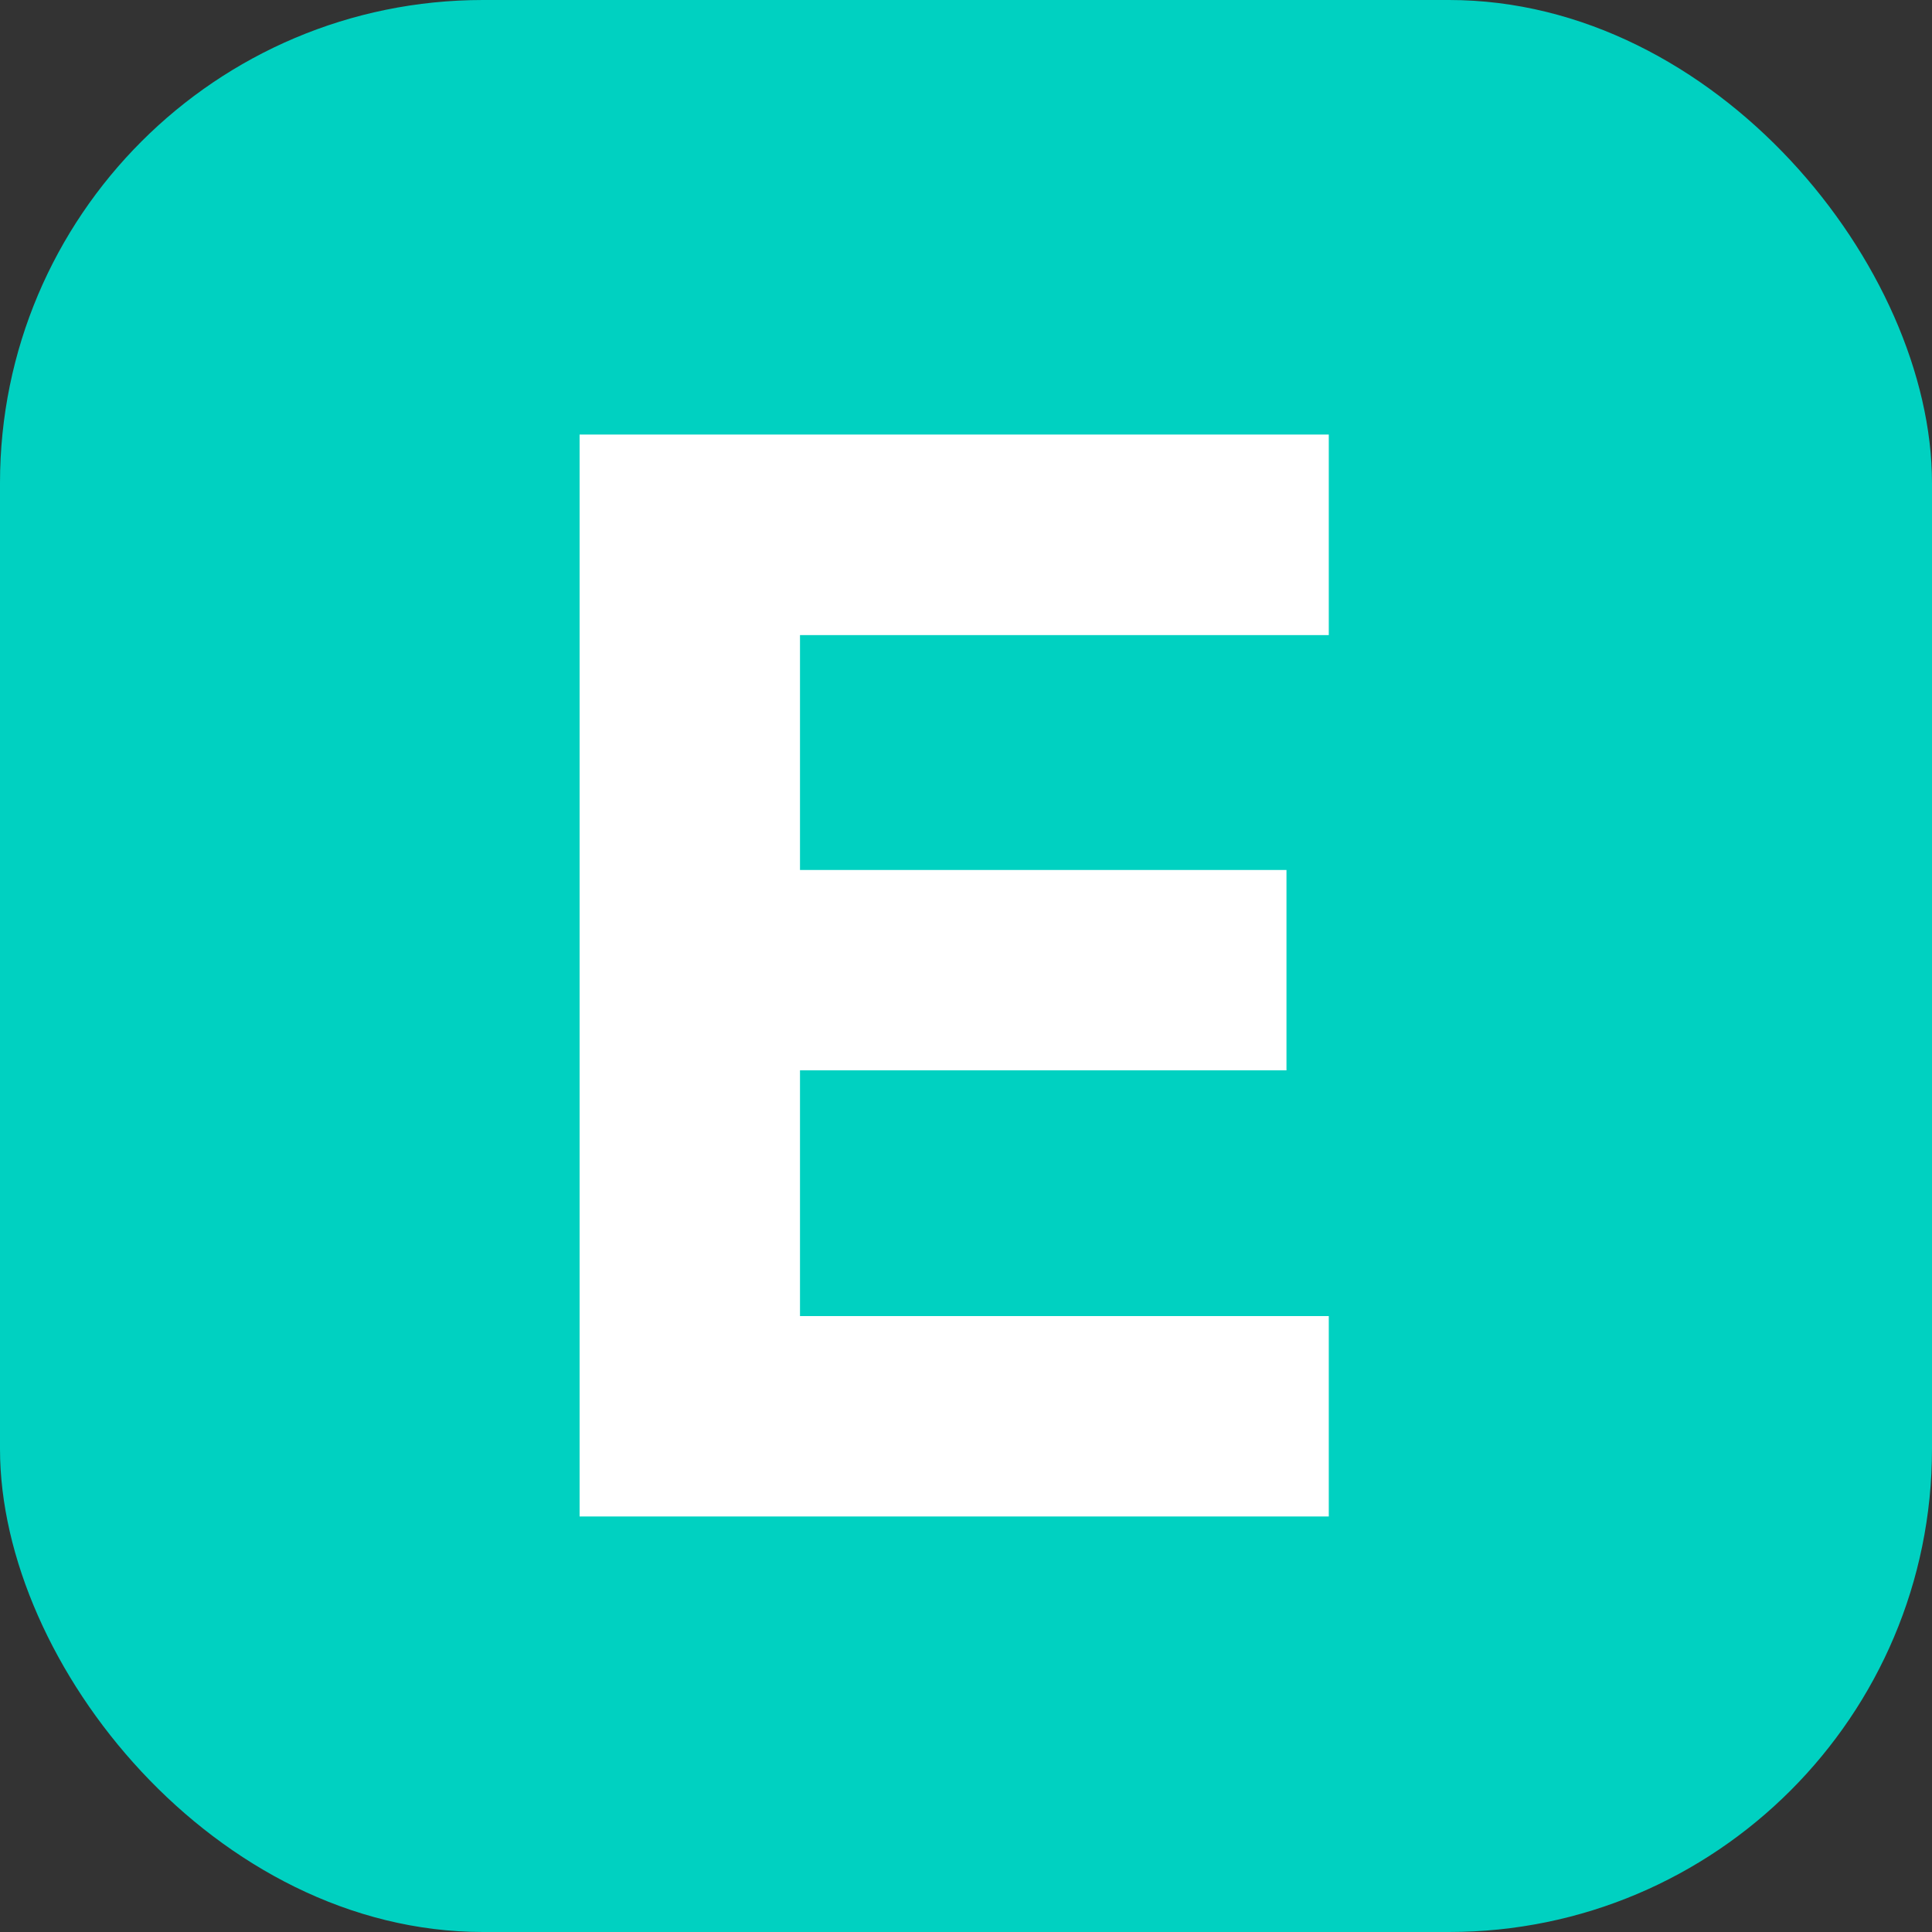
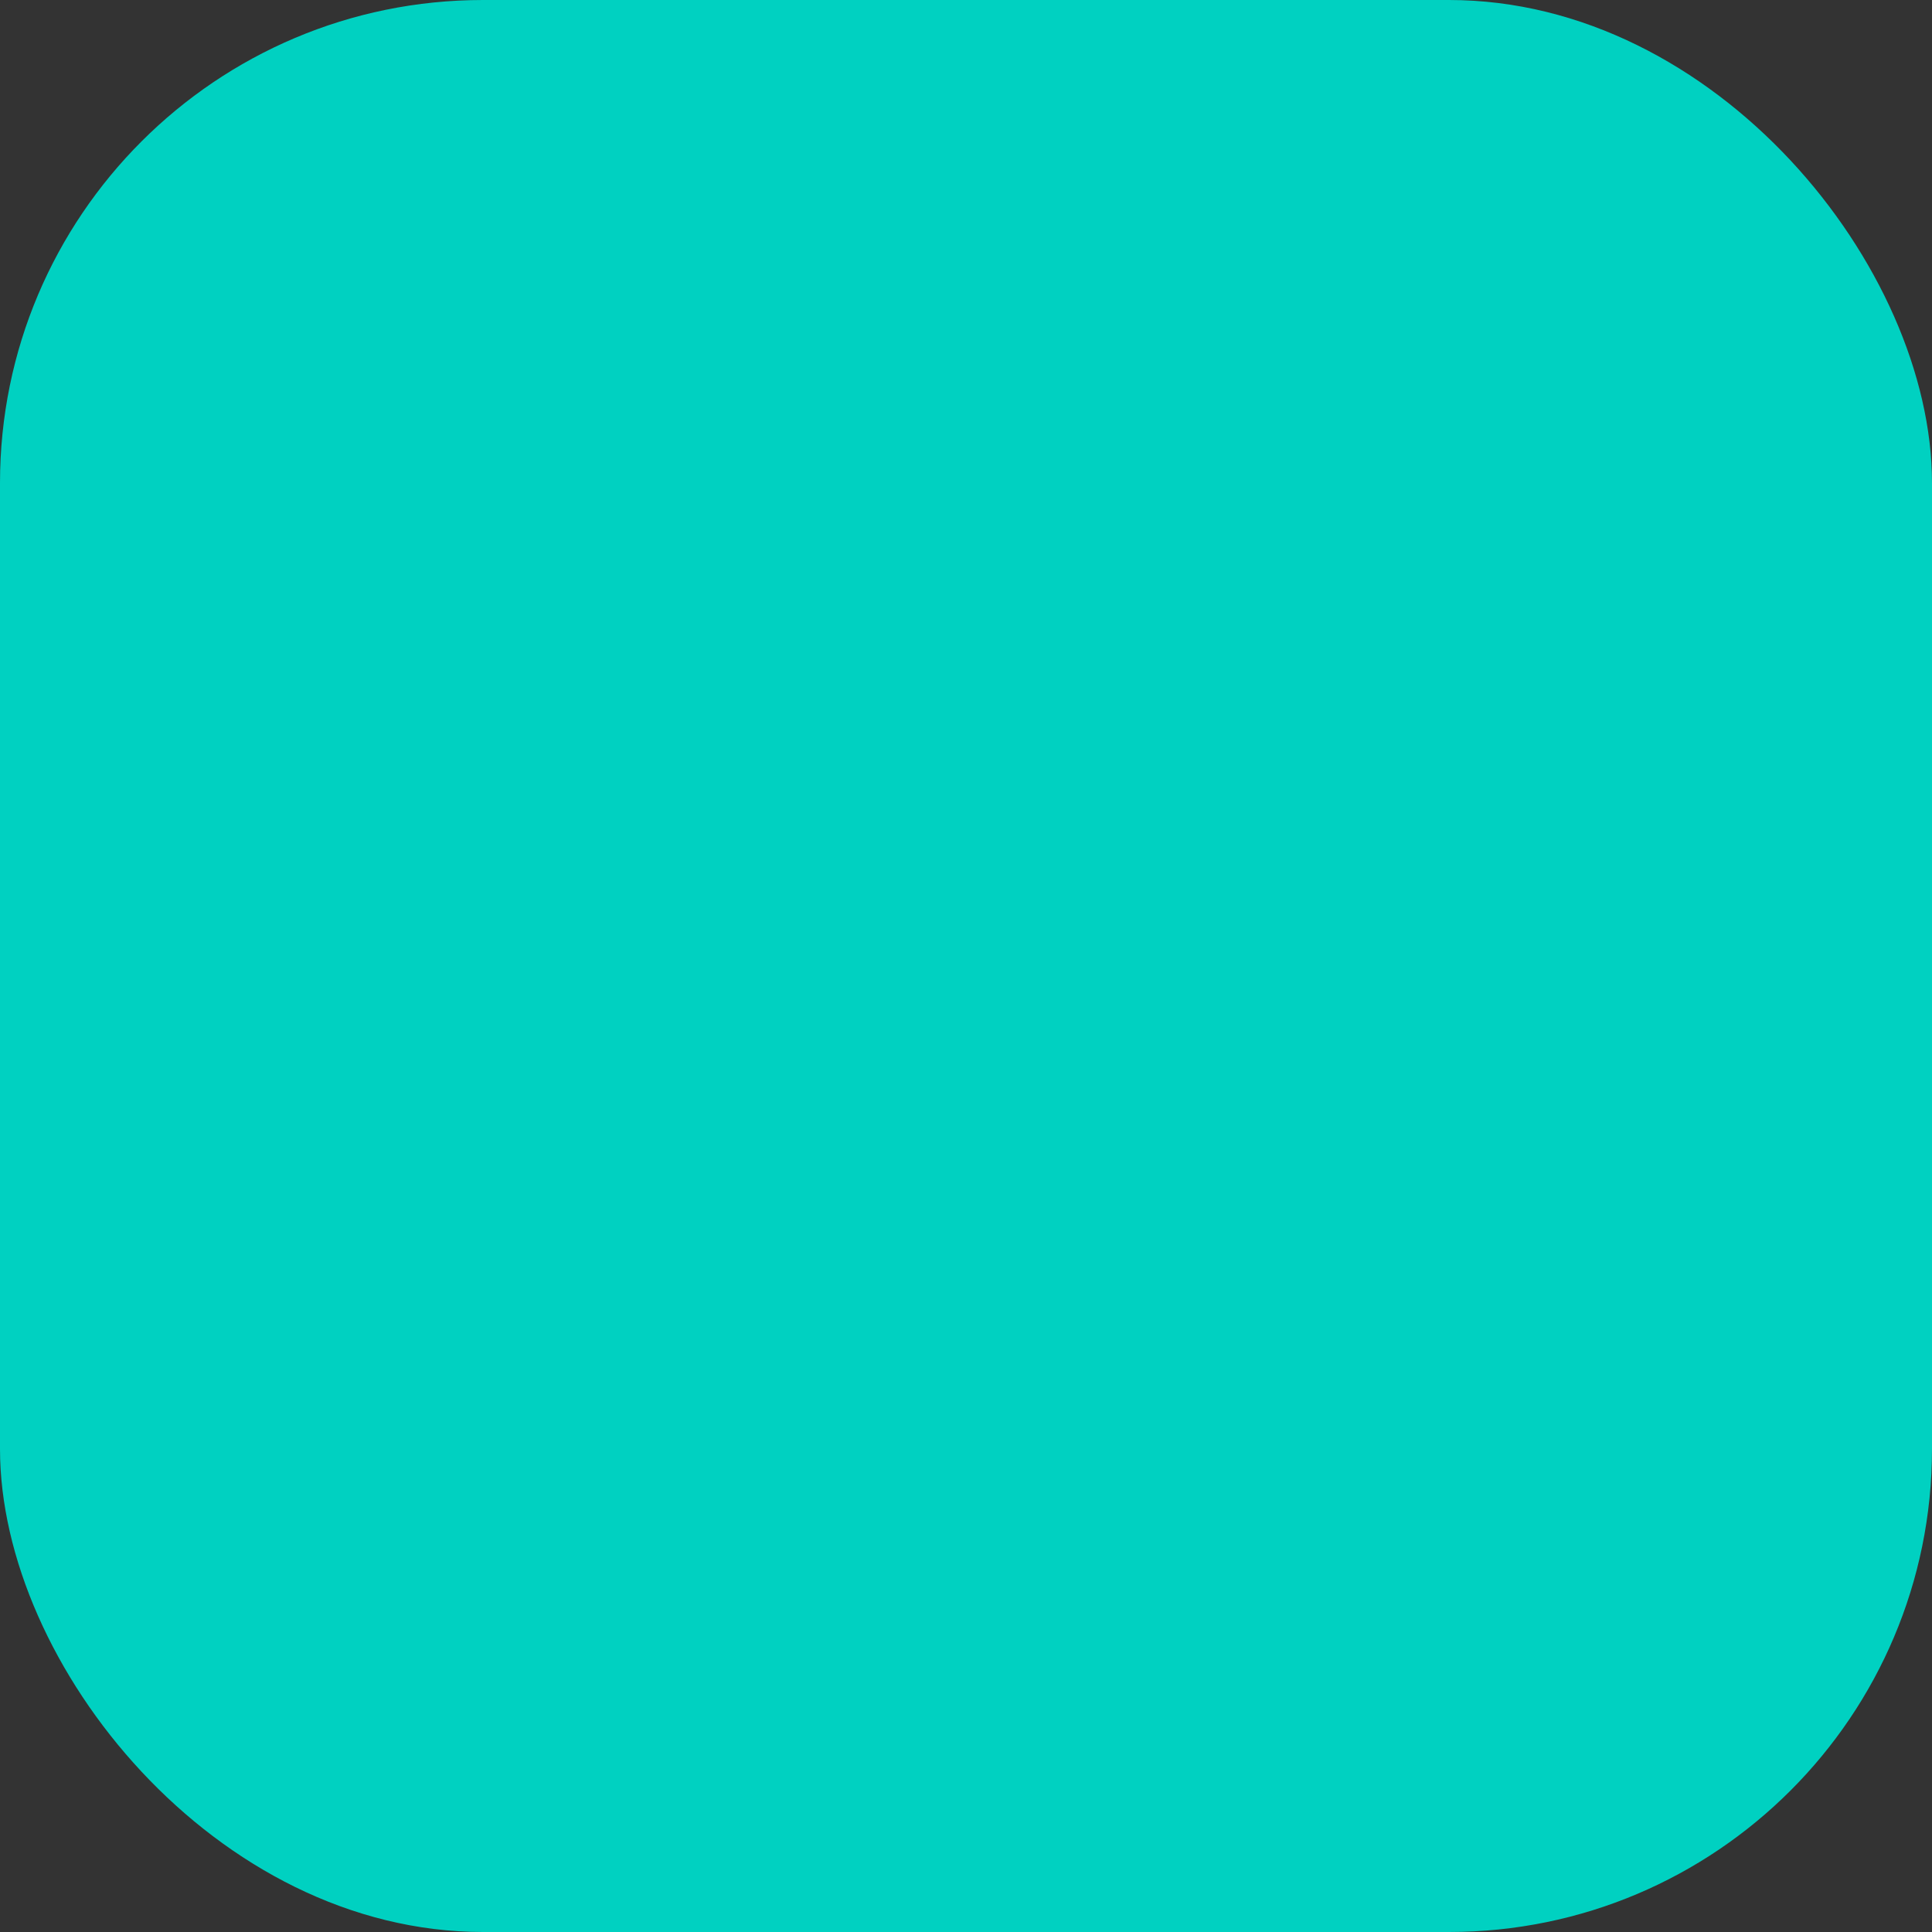
<svg xmlns="http://www.w3.org/2000/svg" width="40" height="40" viewBox="0 0 40 40">
  <rect x="0" y="0" width="40" height="40" fill="#333333" stroke="none" />
  <defs>
    <style>.a{fill:#00d1c1;}.b{fill:#fff;}</style>
  </defs>
  <g transform="translate(-1379 -2197)">
    <rect class="a" width="40" height="40" rx="10" transform="translate(1379 2197)" />
-     <path class="b" d="M17.367-18.248V-22.4H1.856V0H17.367V-4.149H6.419V-9.237H16.491v-4.148H6.419v-4.863Z" transform="translate(1389.144 2228.397)" />
  </g>
</svg>